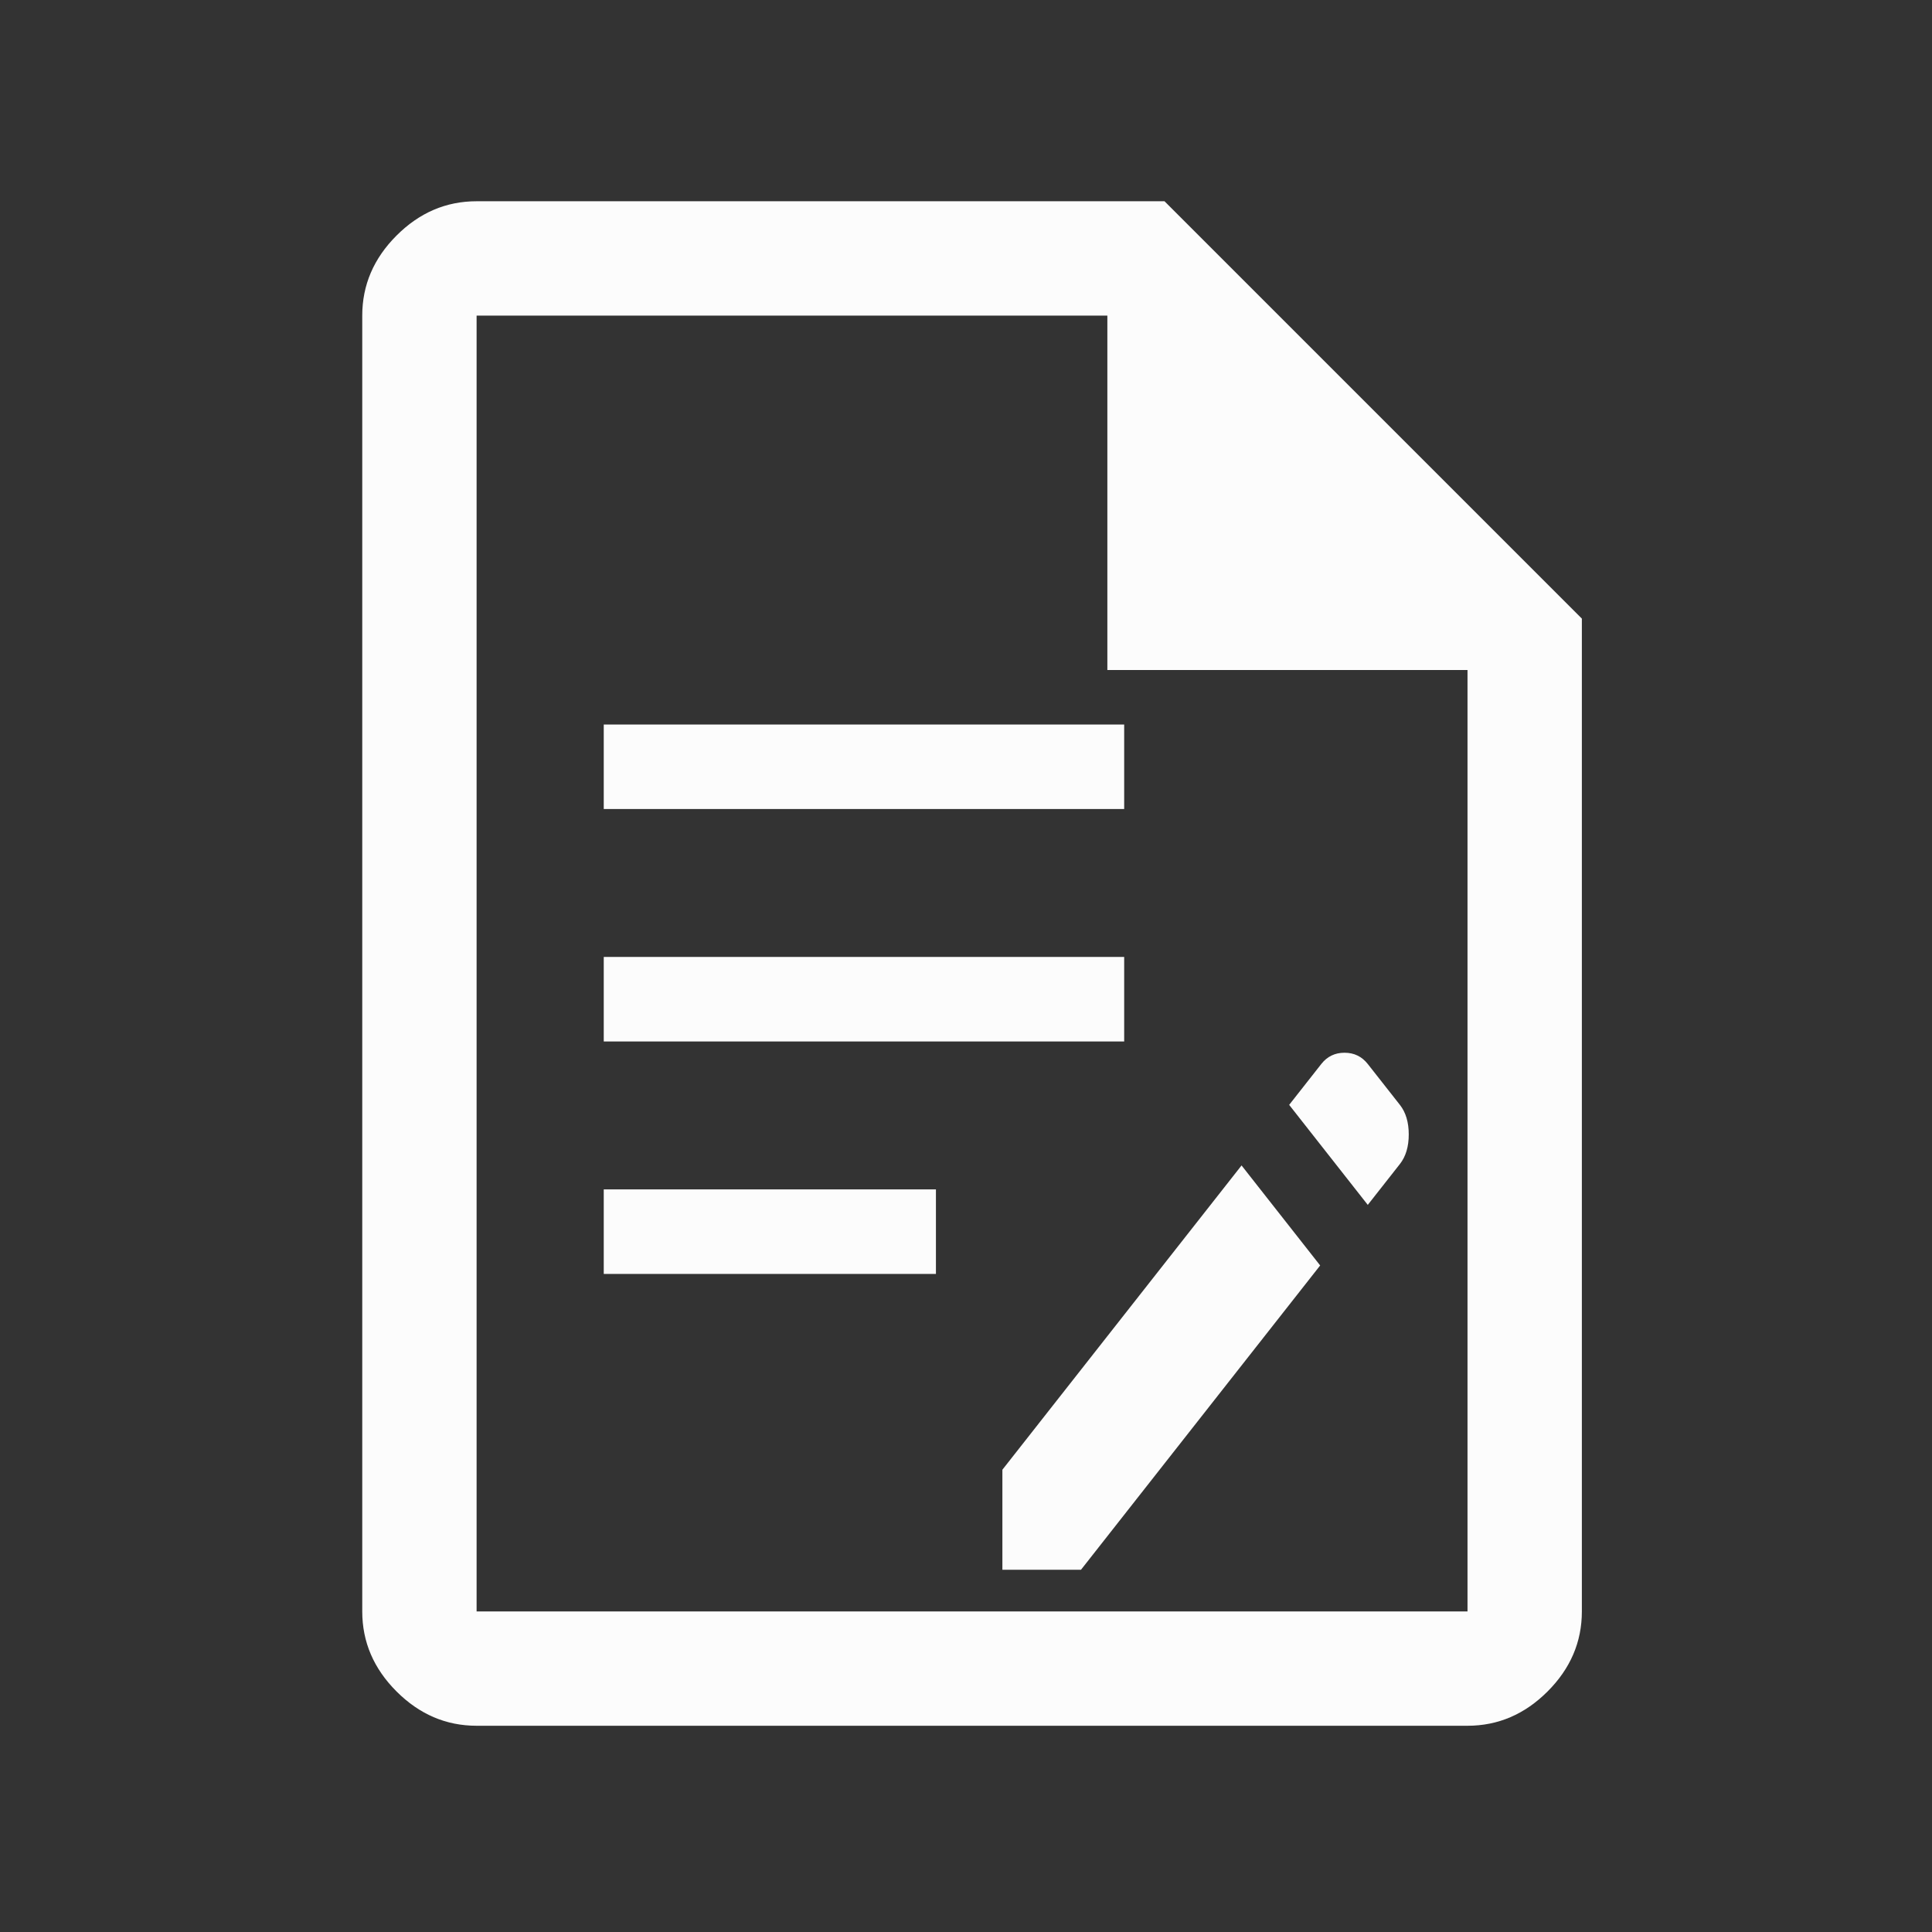
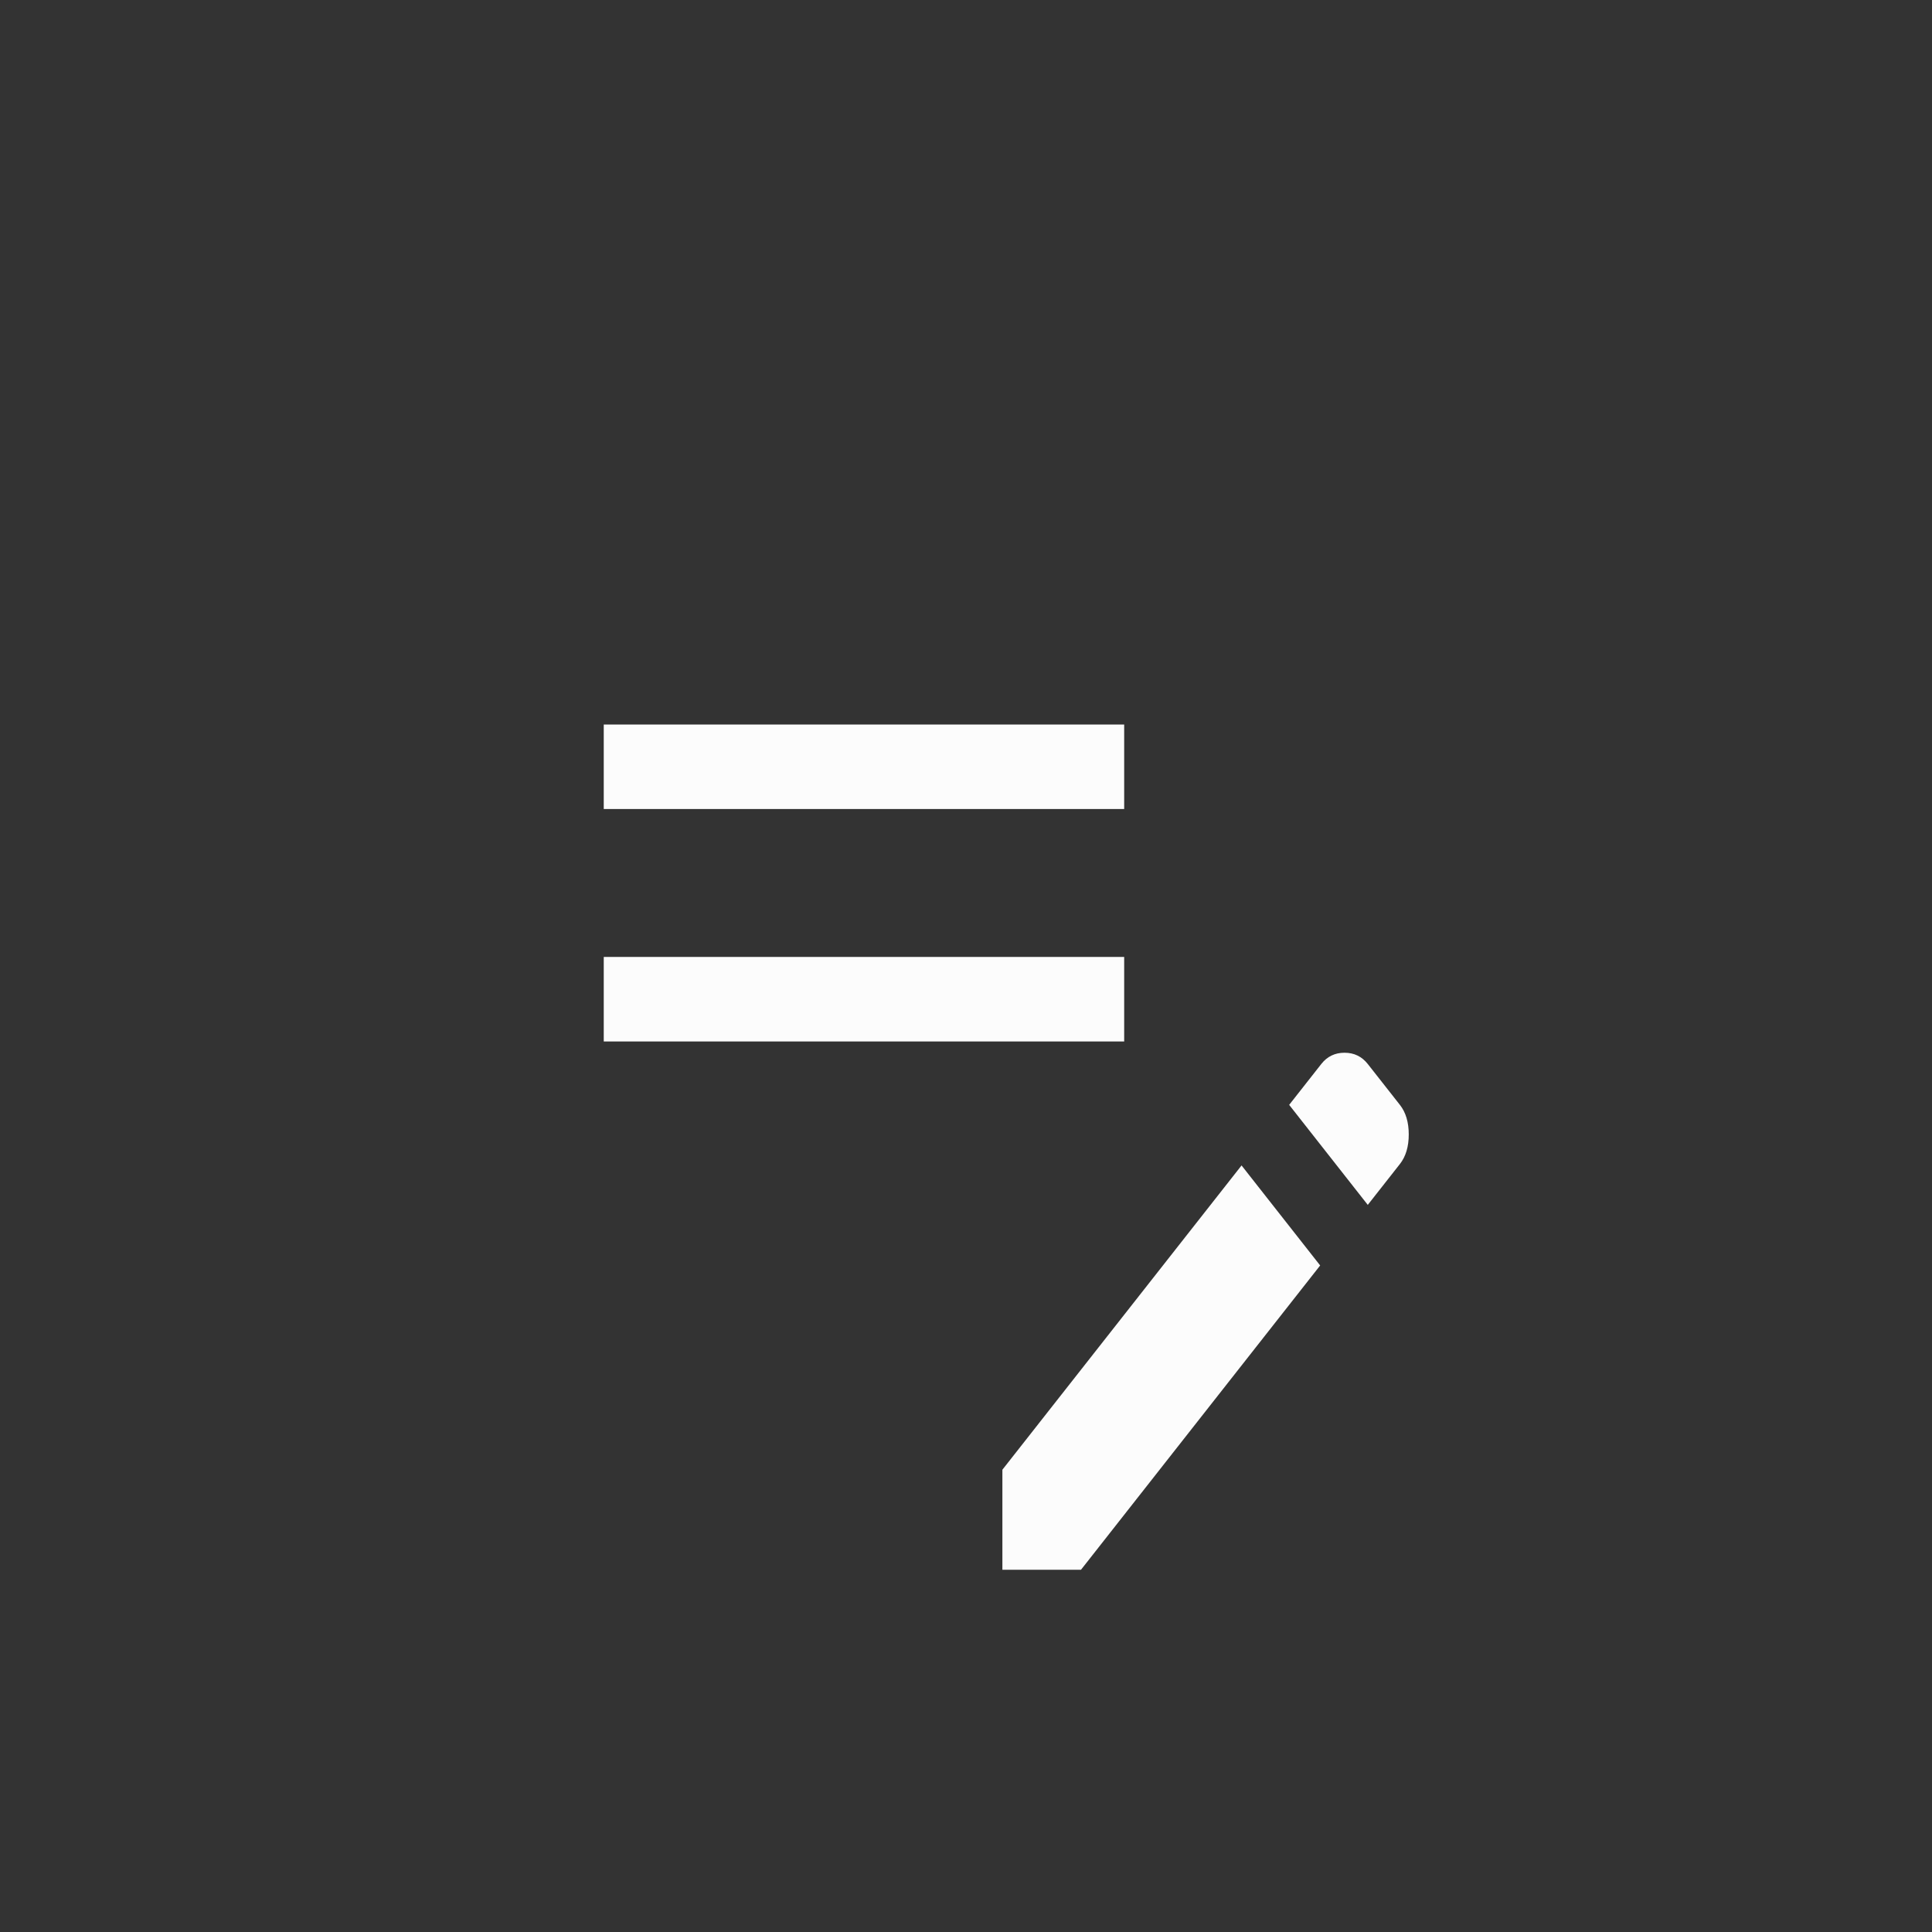
<svg xmlns="http://www.w3.org/2000/svg" width="48" height="48" viewBox="0 0 48 48" fill="none">
  <rect x="0" y="0" width="48" height="48" fill="#333333" stroke="none" />
-   <path d="M11.841 42.876C11.083 42.876 10.42 42.592 9.852 42.024C9.284 41.456 9 40.793 9 40.036V7.841C9 7.083 9.284 6.42 9.852 5.852C10.42 5.284 11.083 5 11.841 5H28.932L39.301 15.369V40.036C39.301 40.793 39.017 41.456 38.449 42.024C37.881 42.592 37.218 42.876 36.46 42.876H11.841ZM11.841 40.036H36.46V16.647H27.512V7.841H11.841V40.036ZM11.841 40.036V16.647V7.841V40.036Z" fill="#FCFCFC" />
-   <path d="M24.904 39V36.515L30.846 28.955L32.799 31.44L26.857 39H24.904ZM15 31.65V29.55H23.253V31.65H15ZM33.982 29.935L32.029 27.45L32.827 26.435C32.973 26.248 33.166 26.155 33.404 26.155C33.643 26.155 33.835 26.248 33.982 26.435L34.78 27.45C34.927 27.637 35 27.882 35 28.185C35 28.488 34.927 28.733 34.78 28.92L33.982 29.935ZM15 25.875V23.775H27.93V25.875H15ZM15 20.1V18H27.93V20.1H15Z" fill="#FCFCFC" />
+   <path d="M24.904 39V36.515L30.846 28.955L32.799 31.44L26.857 39H24.904ZM15 31.65H23.253V31.65H15ZM33.982 29.935L32.029 27.45L32.827 26.435C32.973 26.248 33.166 26.155 33.404 26.155C33.643 26.155 33.835 26.248 33.982 26.435L34.78 27.45C34.927 27.637 35 27.882 35 28.185C35 28.488 34.927 28.733 34.78 28.92L33.982 29.935ZM15 25.875V23.775H27.93V25.875H15ZM15 20.1V18H27.93V20.1H15Z" fill="#FCFCFC" />
</svg>